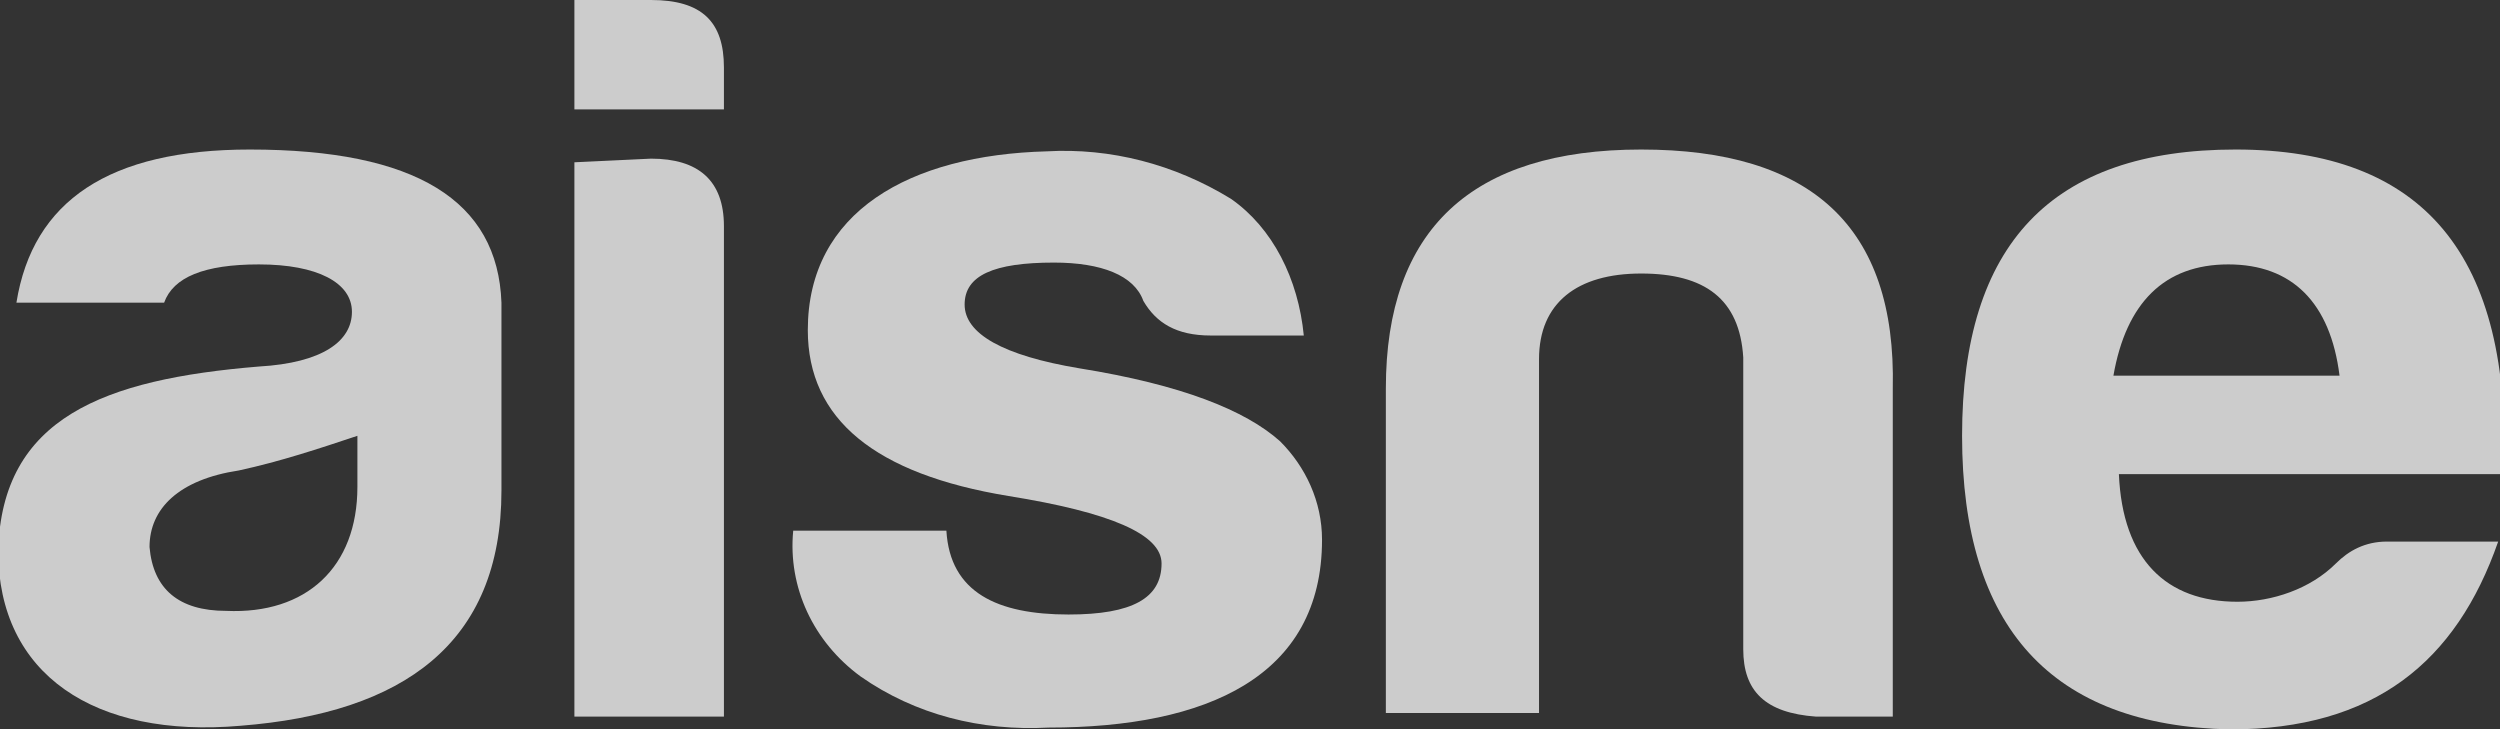
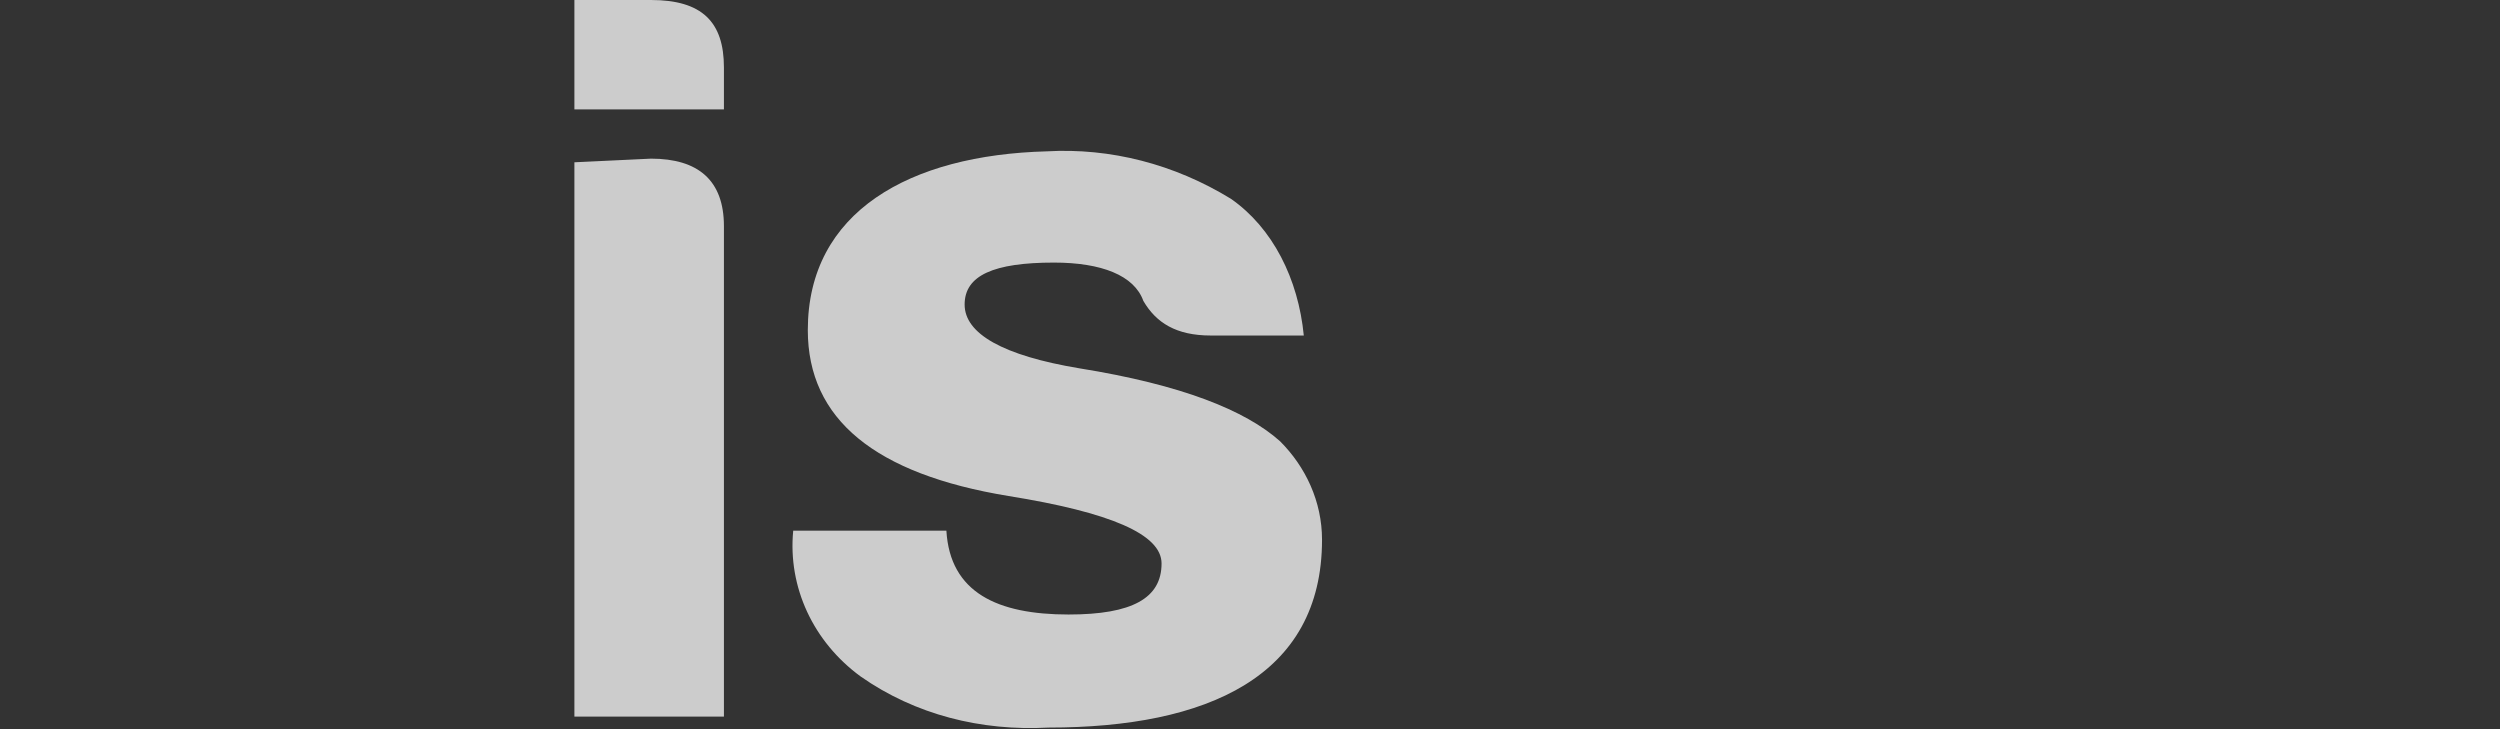
<svg xmlns="http://www.w3.org/2000/svg" version="1.1" id="Layer_1" x="0px" y="0px" viewBox="0 0 137.1 40" style="enable-background:new 0 0 137.1 40;" xml:space="preserve">
  <rect x="0" y="0" width="137.1" height="40" fill="#333333" stroke="none" />
  <style type="text/css">
	.st0{opacity:0.75;fill:#FFFFFF;enable-background:new    ;}
</style>
  <g>
-     <path id="Path_234" class="st0" d="M9,16.6H0.9C1.8,11,6,8.2,13.7,8.2c9.1,0,13.6,2.8,13.8,8.4v10.3c0,8.4-5.4,12.2-14.3,12.9   c-8,0.7-13.3-2.8-13.3-9.6c0.2-7.3,5.8-9.4,14.3-10.1c3.5-0.2,5.1-1.4,5.1-3c0-1.6-1.9-2.6-5.1-2.6C11.2,14.5,9.5,15.2,9,16.6z    M19.6,26.7v-2.8c-2.1,0.7-4.2,1.4-6.5,1.9c-3.3,0.5-4.9,2.1-4.9,4.2c0.2,2.3,1.6,3.5,4.2,3.5C16.8,33.7,19.6,31.1,19.6,26.7   L19.6,26.7z" />
    <path id="Path_235" class="st0" d="M35.7,0c2.8,0,4,1.2,4,3.7v2.3h-8.2V0H35.7z M35.7,8.7c2.6,0,4,1.2,4,3.7v26.9h-8.2V8.9   L35.7,8.7z" />
    <path id="Path_236" class="st0" d="M58.6,33.7c3.5,0,5.1-0.9,5.1-2.8c0-1.6-2.8-2.8-8.4-3.7c-7.3-1.2-11-4.2-11-9.1   c0-6.5,5.6-9.6,13.1-9.8c3.5-0.2,7,0.7,10.1,2.6c2.3,1.6,3.7,4.4,4,7.5h-5.1c-1.9,0-3-0.7-3.7-1.9c-0.5-1.4-2.3-2.1-4.9-2.1   c-3.3,0-4.9,0.7-4.9,2.3s2.1,2.8,6.3,3.5c5.6,0.9,9.1,2.3,11,4c1.4,1.4,2.3,3.3,2.3,5.4c0,7.5-6.3,10.3-15,10.3   c-3.7,0.2-7.3-0.7-10.3-2.8c-2.6-1.9-4-4.9-3.7-8h8.4C52.1,32.5,54.7,33.7,58.6,33.7z" />
-     <path id="Path_237" class="st0" d="M99.6,39.3c-2.8-0.2-4-1.4-4-3.7V19.6C95.4,16.4,93.5,15,90,15s-5.6,1.6-5.6,4.7v19.4h-8.4V21.3   c0-8.7,4.7-13.1,14-13.1s14,4.2,13.8,13.1v18H99.6z" />
-     <path id="Path_238" class="st0" d="M122.3,40c-9.8-0.2-14.7-5.6-14.7-16.1s4.9-15.7,15-15.7c10.3,0,15.2,5.8,14.7,17.8h-21.1   c0.2,4.7,2.6,7,6.5,7c1.9,0,4-0.7,5.4-2.1c0.7-0.7,1.6-1.2,2.8-1.2h6.1C134.7,36.3,130.2,40,122.3,40z M115.9,20.6h12.4   c-0.5-4-2.6-6.1-6.1-6.1S116.6,16.6,115.9,20.6L115.9,20.6z" />
  </g>
</svg>